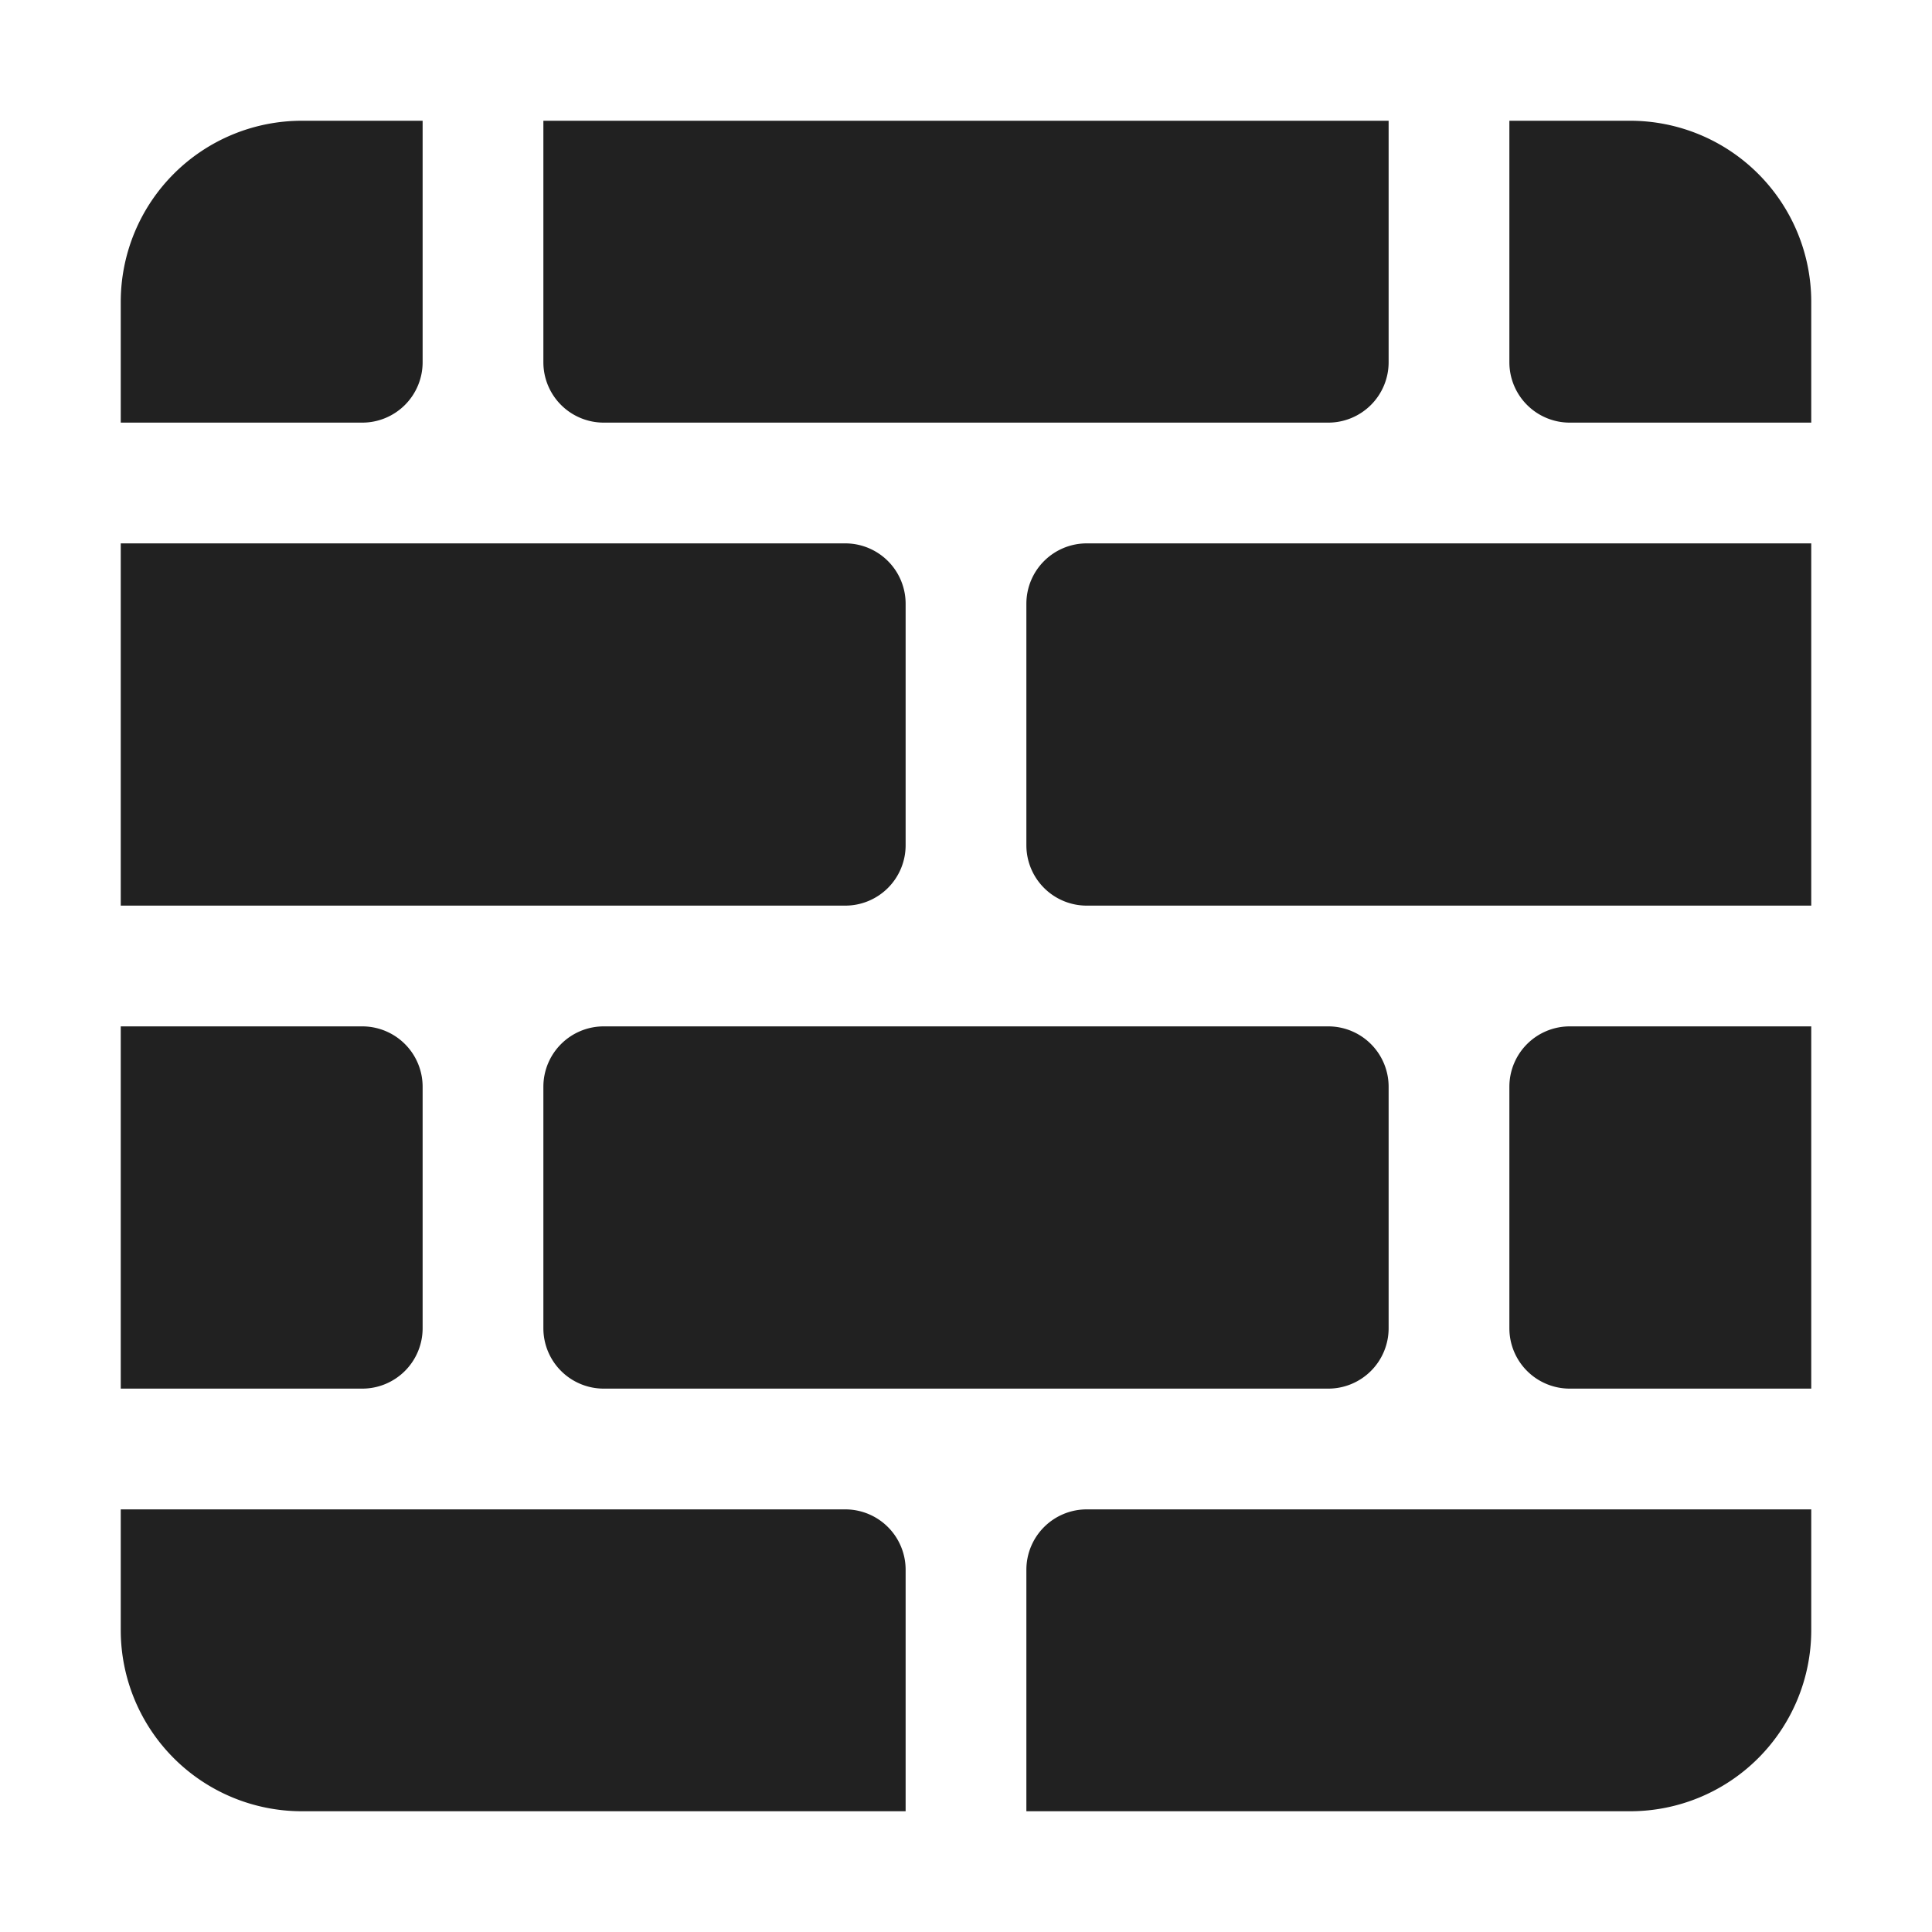
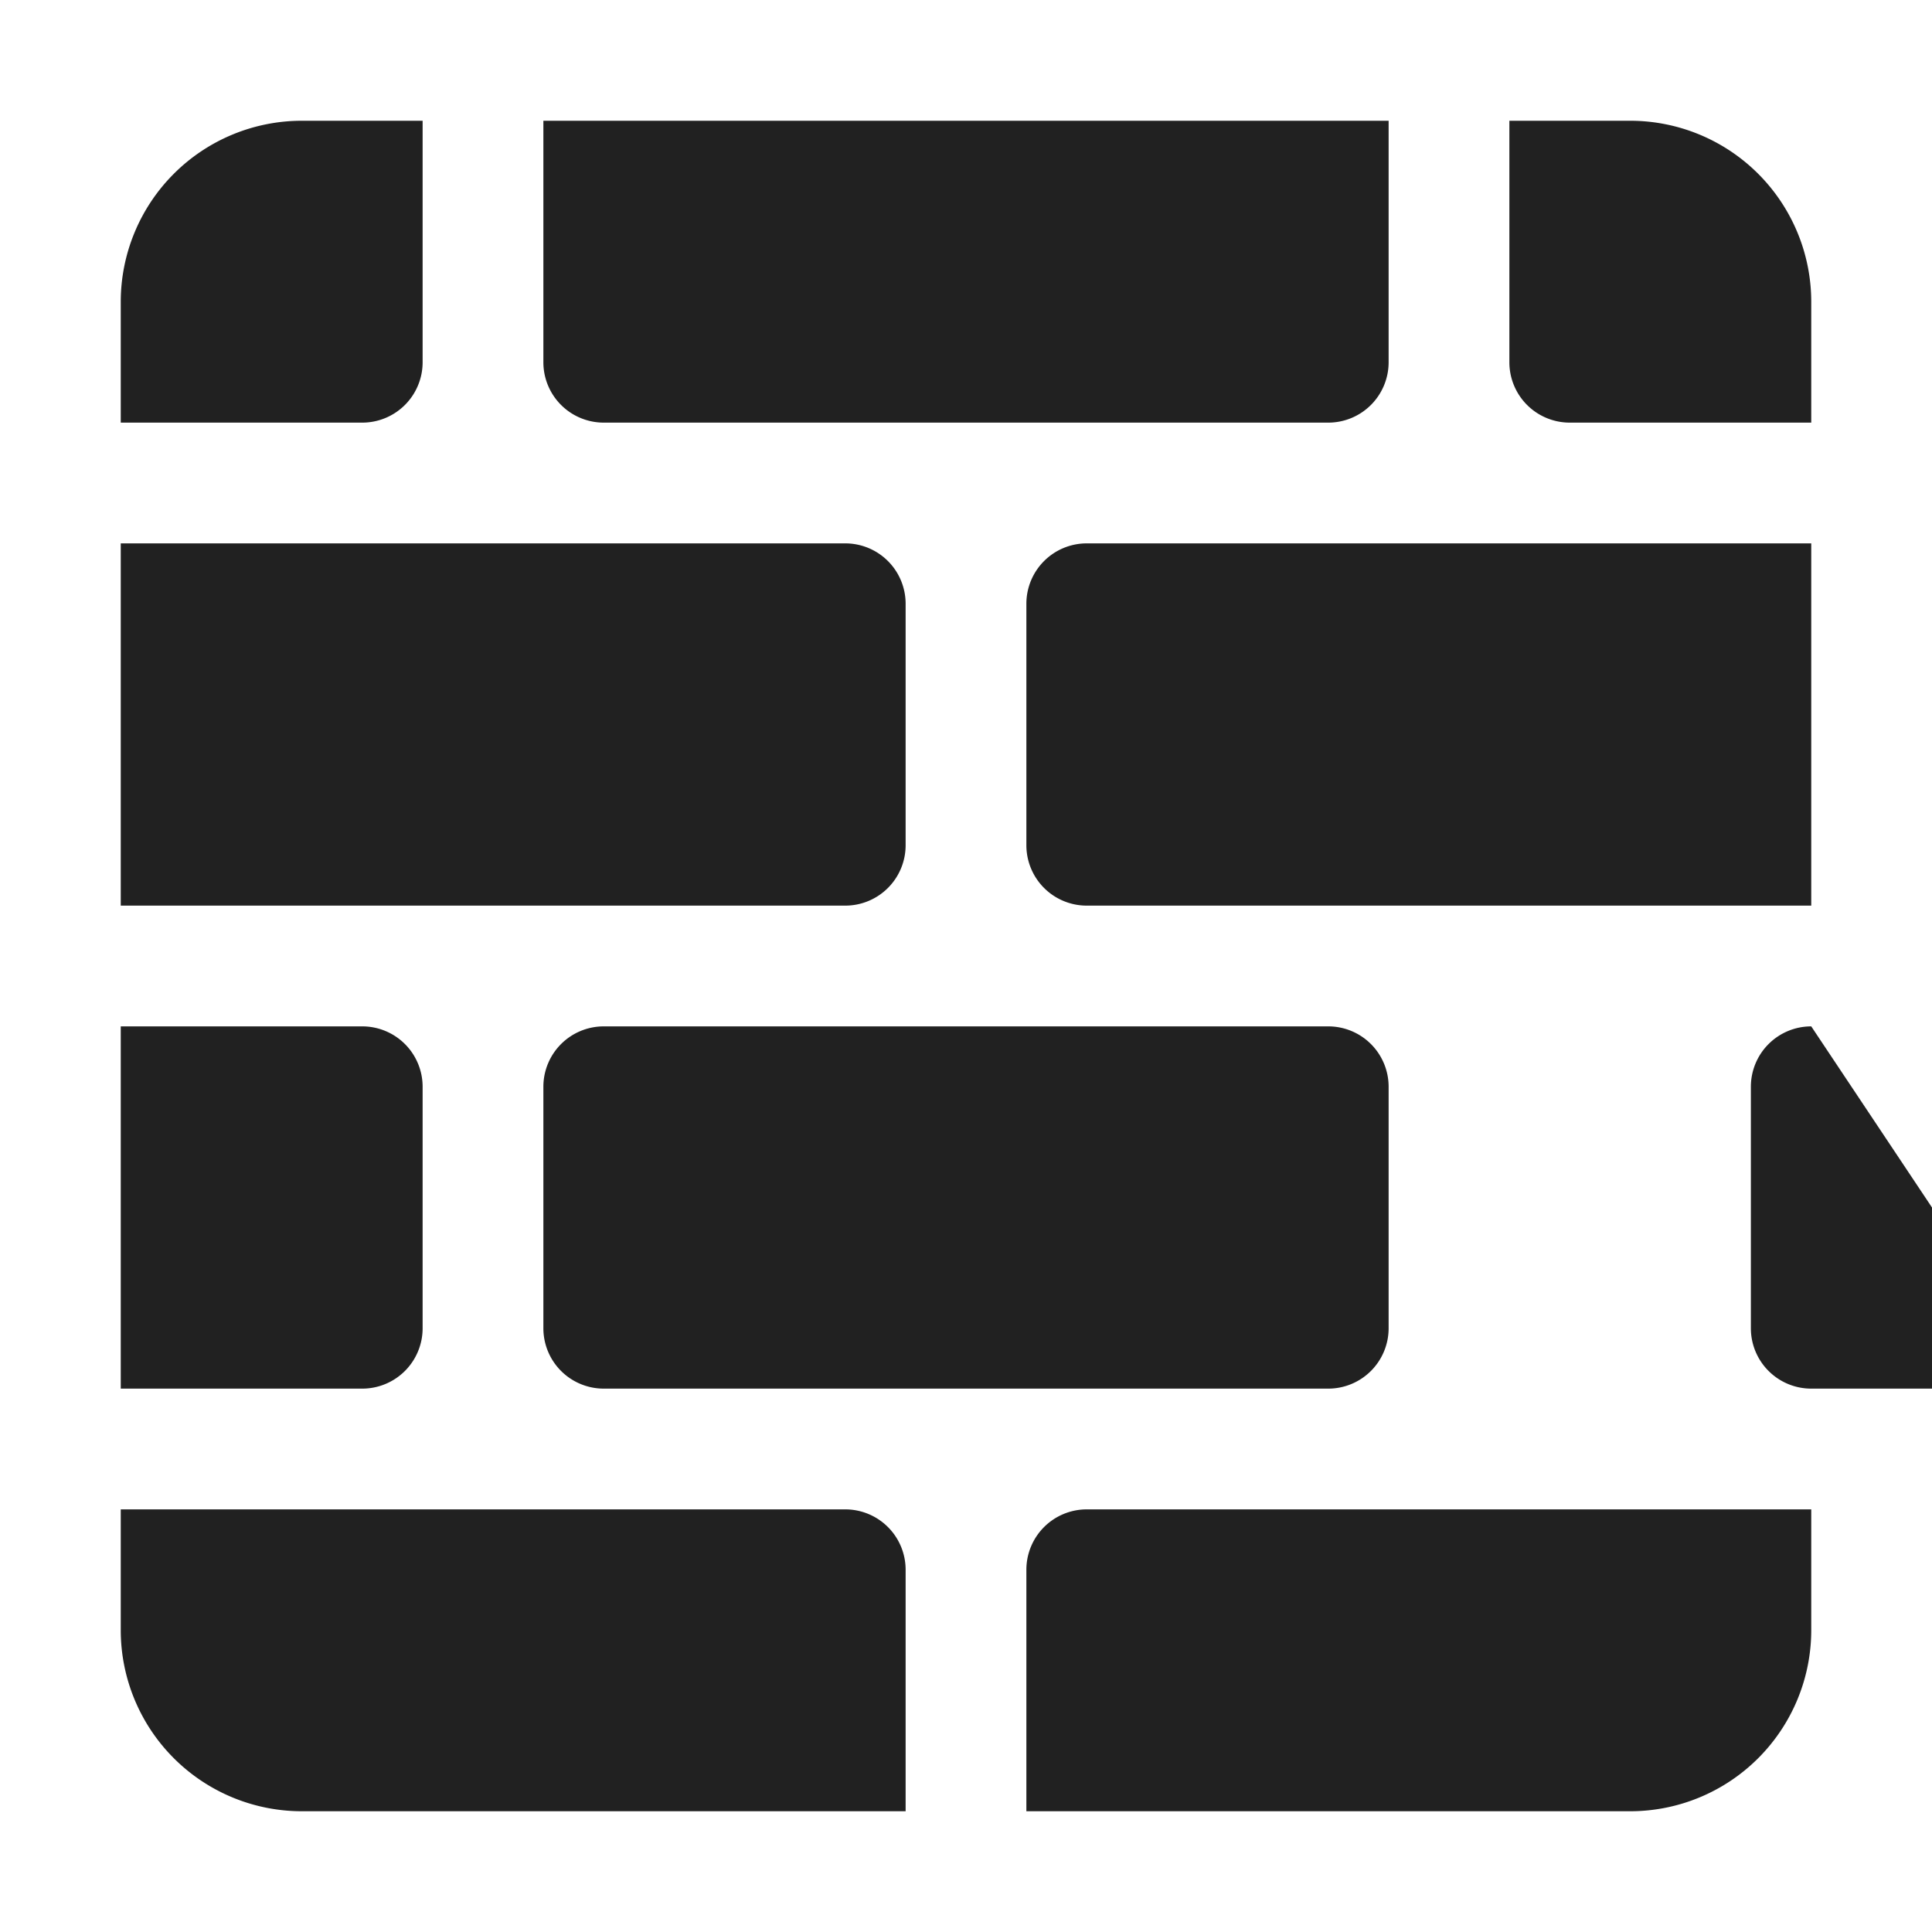
<svg xmlns="http://www.w3.org/2000/svg" fill="none" viewBox="0 0 32 32">
-   <path fill="#212121" d="M5 2a3 3 0 0 0-3 3v2h4a1 1 0 0 0 1-1V2zM9 2v4a1 1 0 0 0 1 1h12a1 1 0 0 0 1-1V2zM25 2v4a1 1 0 0 0 1 1h4V5a3 3 0 0 0-3-3zM30 9H18a1 1 0 0 0-1 1v4a1 1 0 0 0 1 1h12zM30 17h-4a1 1 0 0 0-1 1v4a1 1 0 0 0 1 1h4zM30 25H18a1 1 0 0 0-1 1v4h10a3 3 0 0 0 3-3zM15 30v-4a1 1 0 0 0-1-1H2v2a3 3 0 0 0 3 3zM2 23h4a1 1 0 0 0 1-1v-4a1 1 0 0 0-1-1H2zM2 15h12a1 1 0 0 0 1-1v-4a1 1 0 0 0-1-1H2zM9 18a1 1 0 0 1 1-1h12a1 1 0 0 1 1 1v4a1 1 0 0 1-1 1H10a1 1 0 0 1-1-1z" />
+   <path fill="#212121" d="M5 2a3 3 0 0 0-3 3v2h4a1 1 0 0 0 1-1V2zM9 2v4a1 1 0 0 0 1 1h12a1 1 0 0 0 1-1V2zM25 2v4a1 1 0 0 0 1 1h4V5a3 3 0 0 0-3-3zM30 9H18a1 1 0 0 0-1 1v4a1 1 0 0 0 1 1h12zM30 17a1 1 0 0 0-1 1v4a1 1 0 0 0 1 1h4zM30 25H18a1 1 0 0 0-1 1v4h10a3 3 0 0 0 3-3zM15 30v-4a1 1 0 0 0-1-1H2v2a3 3 0 0 0 3 3zM2 23h4a1 1 0 0 0 1-1v-4a1 1 0 0 0-1-1H2zM2 15h12a1 1 0 0 0 1-1v-4a1 1 0 0 0-1-1H2zM9 18a1 1 0 0 1 1-1h12a1 1 0 0 1 1 1v4a1 1 0 0 1-1 1H10a1 1 0 0 1-1-1z" />
</svg>